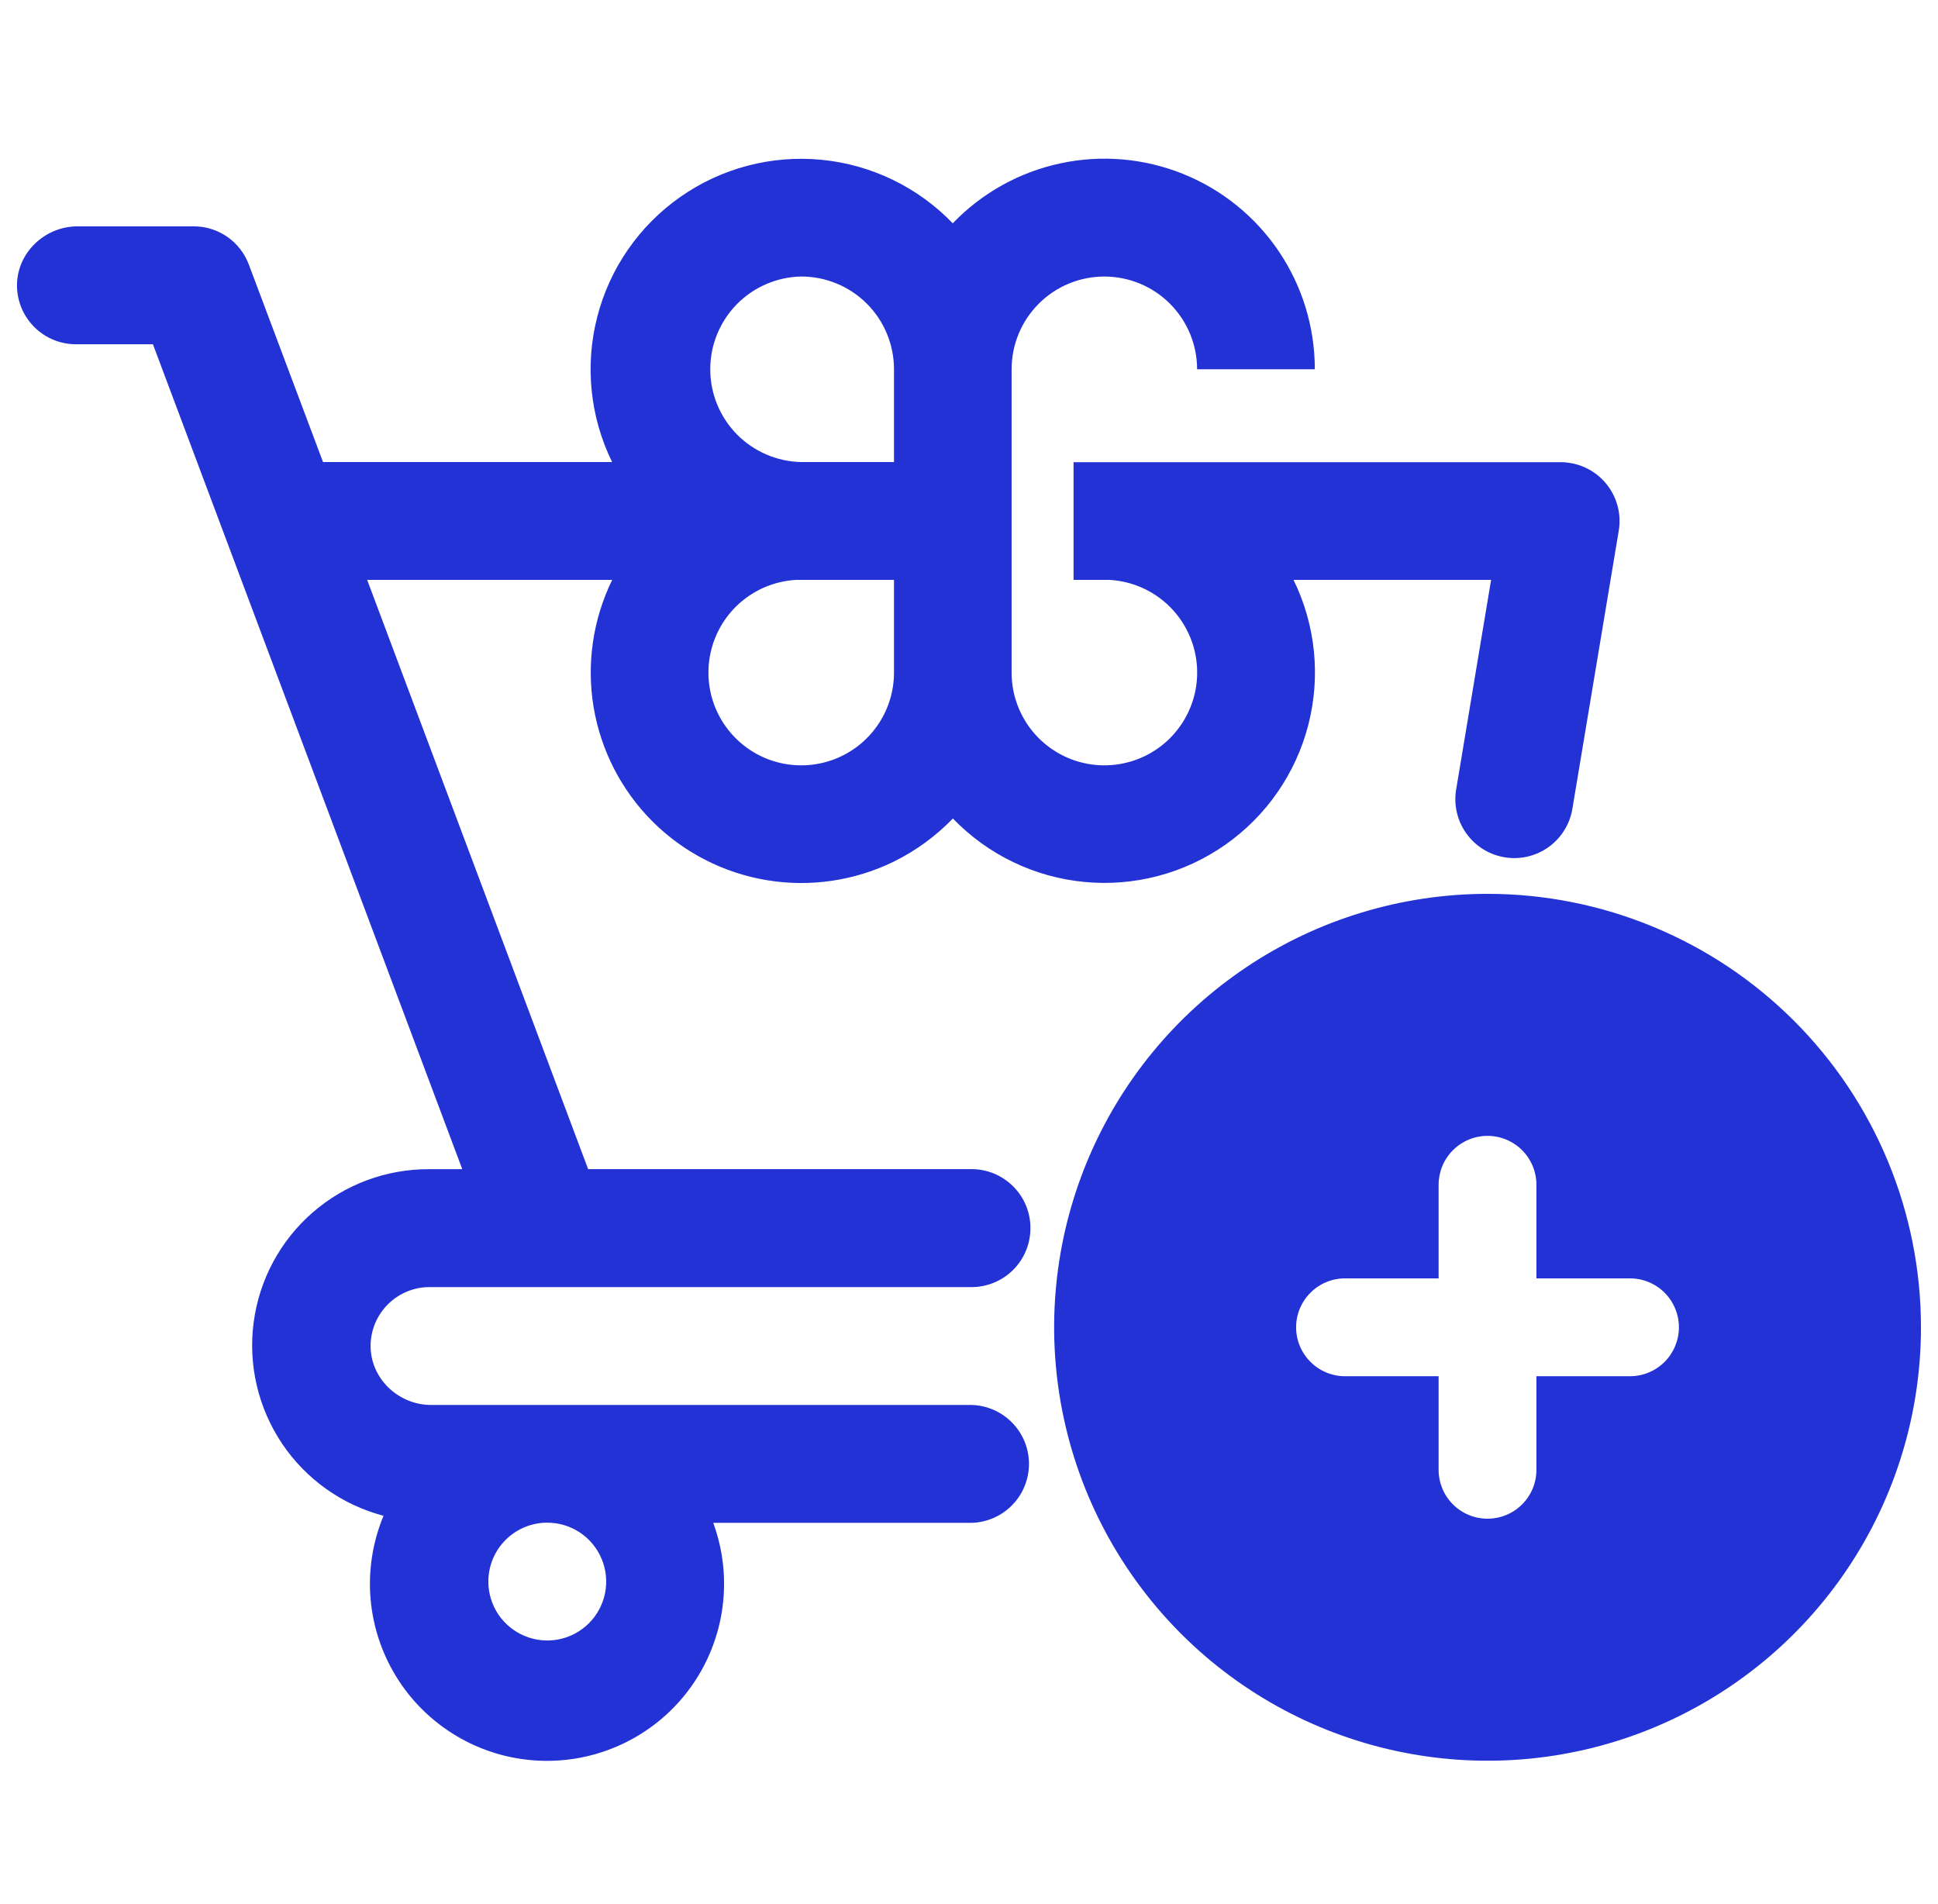
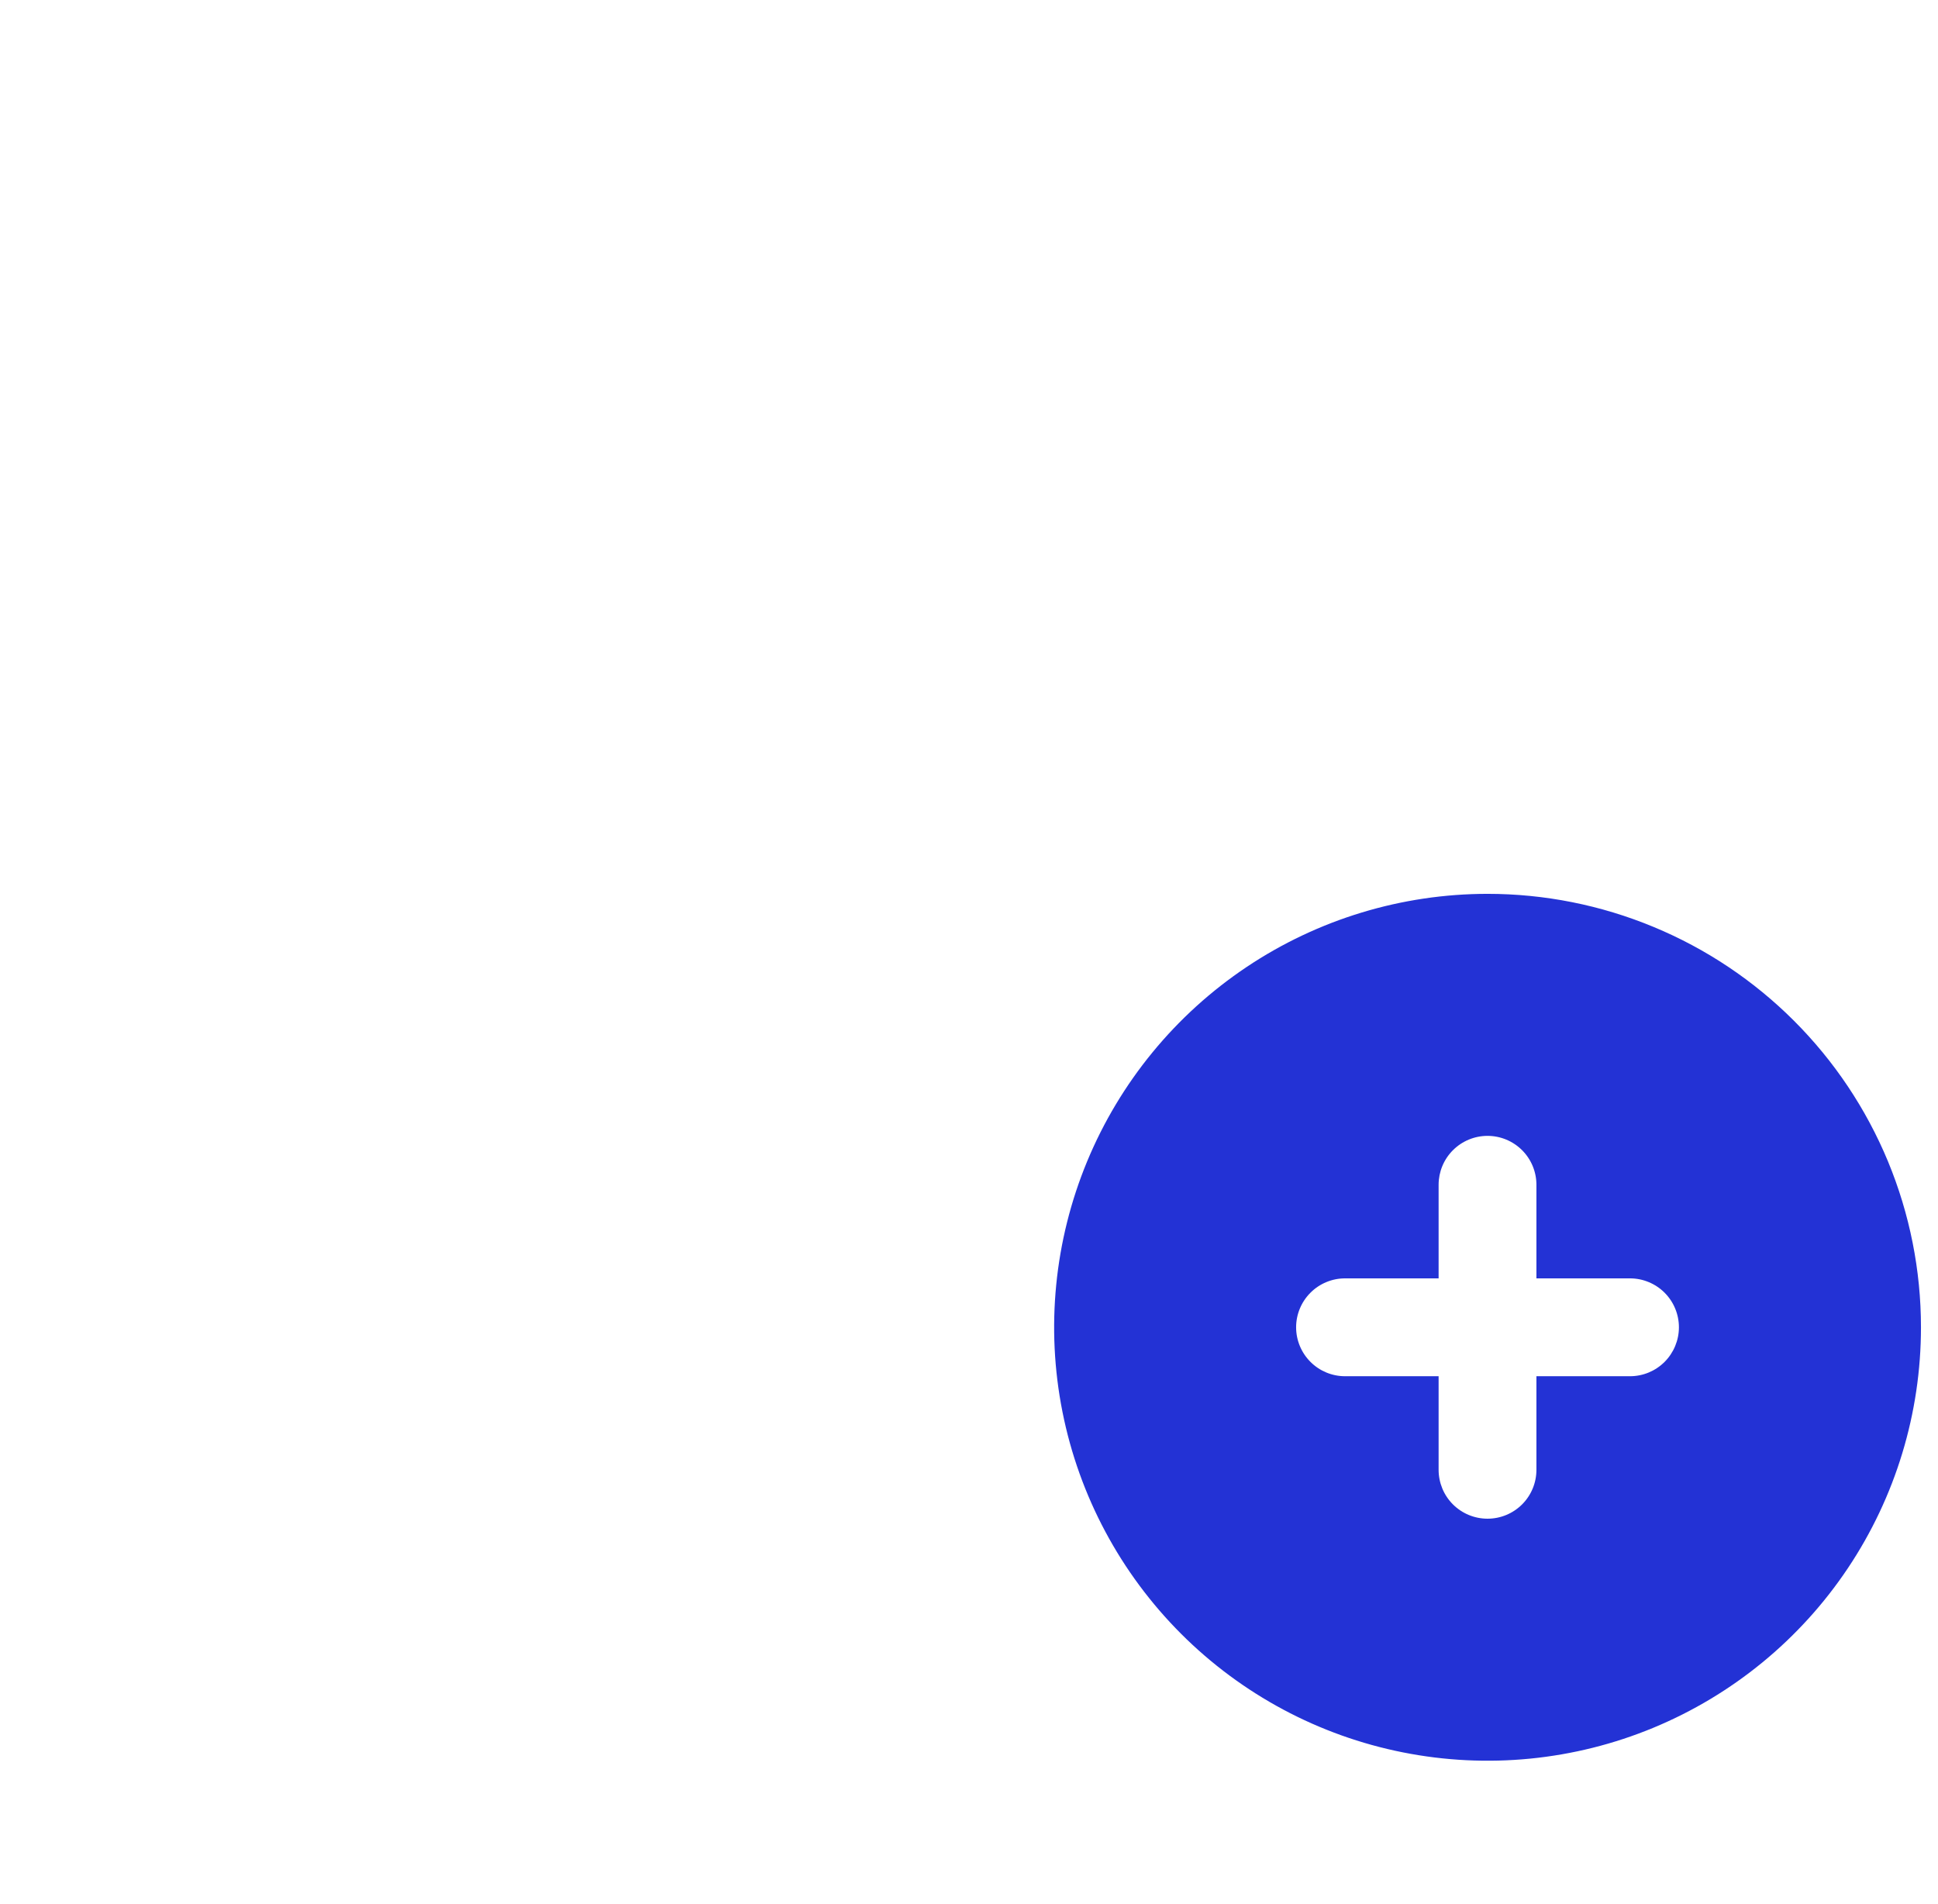
<svg xmlns="http://www.w3.org/2000/svg" width="57" height="56" viewBox="0 0 57 56" fill="none">
  <g id="Layer_1" clip-path="url(#clip0_977_7361)">
    <g id="Union">
-       <path fill-rule="evenodd" clip-rule="evenodd" d="M17.298 34.384H28.575C28.802 34.384 29.028 34.429 29.239 34.516C29.449 34.604 29.64 34.732 29.801 34.893C29.962 35.054 30.09 35.246 30.177 35.456C30.264 35.667 30.308 35.893 30.307 36.121C30.307 36.58 30.125 37.021 29.8 37.346C29.475 37.671 29.034 37.854 28.575 37.854H12.633C12.179 37.853 11.743 38.032 11.419 38.35C11.095 38.668 10.908 39.1 10.9 39.554C10.882 40.526 11.707 41.32 12.678 41.32H28.573C29.025 41.331 29.455 41.519 29.771 41.843C30.087 42.166 30.264 42.601 30.264 43.053C30.264 43.506 30.087 43.941 29.771 44.264C29.455 44.588 29.025 44.776 28.573 44.787H20.978C21.269 45.583 21.363 46.438 21.249 47.278C21.135 48.118 20.818 48.917 20.326 49.607C19.833 50.297 19.179 50.856 18.421 51.235C17.663 51.615 16.824 51.804 15.977 51.786C15.129 51.768 14.299 51.543 13.558 51.131C12.817 50.719 12.188 50.133 11.725 49.423C11.262 48.712 10.98 47.9 10.902 47.056C10.825 46.212 10.955 45.362 11.28 44.579C10.06 44.258 8.998 43.503 8.295 42.455C7.592 41.407 7.295 40.138 7.461 38.887C7.627 37.636 8.243 36.488 9.195 35.66C10.147 34.831 11.369 34.378 12.631 34.386H13.596L4.498 10.125H2.233C1.779 10.125 1.343 9.947 1.019 9.628C0.695 9.31 0.508 8.877 0.5 8.423C0.483 7.45 1.307 6.657 2.279 6.657H5.695C6.048 6.656 6.393 6.763 6.683 6.964C6.974 7.165 7.195 7.45 7.319 7.781L9.501 13.589H18.003C17.353 12.263 17.198 10.749 17.566 9.32C17.933 7.89 18.8 6.639 20.009 5.792C21.217 4.944 22.689 4.557 24.159 4.699C25.628 4.841 26.998 5.504 28.022 6.567C28.877 5.677 29.98 5.063 31.187 4.804C32.395 4.545 33.652 4.654 34.797 5.115C35.943 5.577 36.923 6.371 37.614 7.395C38.304 8.419 38.672 9.626 38.671 10.861H35.209C35.209 10.137 34.921 9.443 34.41 8.932C33.898 8.42 33.204 8.133 32.48 8.133C31.757 8.133 31.063 8.42 30.552 8.932C30.04 9.443 29.753 10.137 29.753 10.861V19.779C29.752 20.312 29.909 20.834 30.201 21.279C30.494 21.725 30.912 22.075 31.401 22.286C31.891 22.497 32.432 22.56 32.957 22.467C33.482 22.374 33.968 22.13 34.356 21.764C34.743 21.397 35.015 20.926 35.138 20.407C35.26 19.888 35.228 19.344 35.045 18.843C34.862 18.343 34.536 17.906 34.108 17.588C33.68 17.271 33.168 17.085 32.635 17.055H31.575V13.593H45.901C45.997 13.592 46.093 13.601 46.187 13.617C46.411 13.654 46.626 13.736 46.819 13.856C47.012 13.976 47.18 14.134 47.312 14.319C47.444 14.504 47.538 14.714 47.59 14.935C47.641 15.157 47.648 15.387 47.61 15.611L46.241 23.819C46.158 24.266 45.904 24.662 45.532 24.923C45.159 25.184 44.7 25.288 44.252 25.213C43.804 25.138 43.403 24.891 43.136 24.523C42.868 24.156 42.756 23.698 42.823 23.249L43.856 17.054H38.045C38.694 18.38 38.848 19.893 38.479 21.321C38.111 22.75 37.244 24 36.036 24.846C34.827 25.693 33.356 26.08 31.888 25.938C30.419 25.796 29.05 25.134 28.026 24.072C27.526 24.59 26.94 25.018 26.294 25.337C25.135 25.905 23.827 26.098 22.553 25.886C21.279 25.675 20.104 25.07 19.19 24.158C18.277 23.245 17.672 22.07 17.459 20.796C17.247 19.522 17.438 18.214 18.006 17.054H10.799L17.298 34.384ZM25.495 8.931C24.983 8.419 24.289 8.132 23.565 8.132C22.851 8.146 22.171 8.439 21.67 8.949C21.17 9.46 20.89 10.146 20.89 10.86C20.89 11.575 21.17 12.261 21.67 12.771C22.171 13.281 22.851 13.575 23.565 13.589H26.294V10.861C26.294 10.137 26.007 9.443 25.495 8.931ZM26.294 17.055H23.411C22.878 17.085 22.366 17.271 21.938 17.589C21.51 17.907 21.185 18.343 21.002 18.844C20.819 19.345 20.787 19.888 20.909 20.407C21.032 20.926 21.304 21.398 21.692 21.764C22.079 22.13 22.565 22.375 23.09 22.467C23.616 22.56 24.156 22.497 24.646 22.286C25.136 22.075 25.552 21.725 25.846 21.279C26.139 20.834 26.294 20.312 26.294 19.779V17.055ZM17.059 45.074C16.774 44.883 16.439 44.782 16.096 44.782C15.869 44.782 15.643 44.826 15.433 44.913C15.223 45.001 15.032 45.128 14.871 45.289C14.71 45.45 14.582 45.641 14.495 45.851C14.408 46.061 14.363 46.287 14.363 46.514C14.363 46.857 14.465 47.192 14.655 47.477C14.846 47.762 15.117 47.984 15.433 48.115C15.75 48.246 16.098 48.281 16.434 48.214C16.77 48.147 17.079 47.982 17.321 47.74C17.564 47.497 17.729 47.188 17.796 46.852C17.863 46.516 17.828 46.168 17.697 45.851C17.566 45.535 17.344 45.264 17.059 45.074Z" fill="#2332D5" />
      <path fill-rule="evenodd" clip-rule="evenodd" d="M36.669 28.437C38.765 27.036 41.23 26.289 43.751 26.288C45.425 26.288 47.083 26.618 48.629 27.259C50.176 27.899 51.581 28.838 52.765 30.022C53.949 31.205 54.888 32.611 55.529 34.157C56.169 35.704 56.499 37.362 56.499 39.036C56.499 41.557 55.752 44.022 54.351 46.118C52.95 48.214 50.959 49.848 48.63 50.813C46.301 51.778 43.738 52.03 41.265 51.538C38.792 51.047 36.521 49.833 34.738 48.05C32.955 46.267 31.741 43.996 31.249 41.523C30.757 39.051 31.01 36.488 31.974 34.158C32.939 31.829 34.573 29.838 36.669 28.437ZM48.959 40.053C49.228 39.783 49.38 39.417 49.38 39.036C49.38 38.847 49.343 38.66 49.27 38.485C49.198 38.311 49.092 38.152 48.959 38.019C48.825 37.885 48.666 37.779 48.492 37.707C48.317 37.634 48.13 37.597 47.941 37.597H45.189V34.845C45.189 34.464 45.038 34.098 44.768 33.828C44.498 33.558 44.132 33.406 43.751 33.406C43.369 33.406 43.003 33.558 42.733 33.828C42.463 34.098 42.312 34.464 42.312 34.845V37.597H39.56C39.371 37.597 39.184 37.634 39.009 37.707C38.835 37.779 38.676 37.885 38.543 38.019C38.409 38.152 38.303 38.311 38.231 38.485C38.158 38.66 38.121 38.847 38.121 39.036C38.121 39.417 38.273 39.783 38.543 40.053C38.812 40.323 39.178 40.475 39.56 40.475H42.312V43.227C42.312 43.608 42.463 43.974 42.733 44.244C43.003 44.514 43.369 44.665 43.751 44.665C44.132 44.665 44.498 44.514 44.768 44.244C45.038 43.974 45.189 43.608 45.189 43.227V40.475H47.941C48.323 40.475 48.689 40.323 48.959 40.053Z" fill="#2332D5" />
    </g>
  </g>
  <defs>
    <clipPath id="clip0_977_7361">
      <rect width="56" height="56" fill="white" transform="translate(0.5)" />
    </clipPath>
  </defs>
</svg>